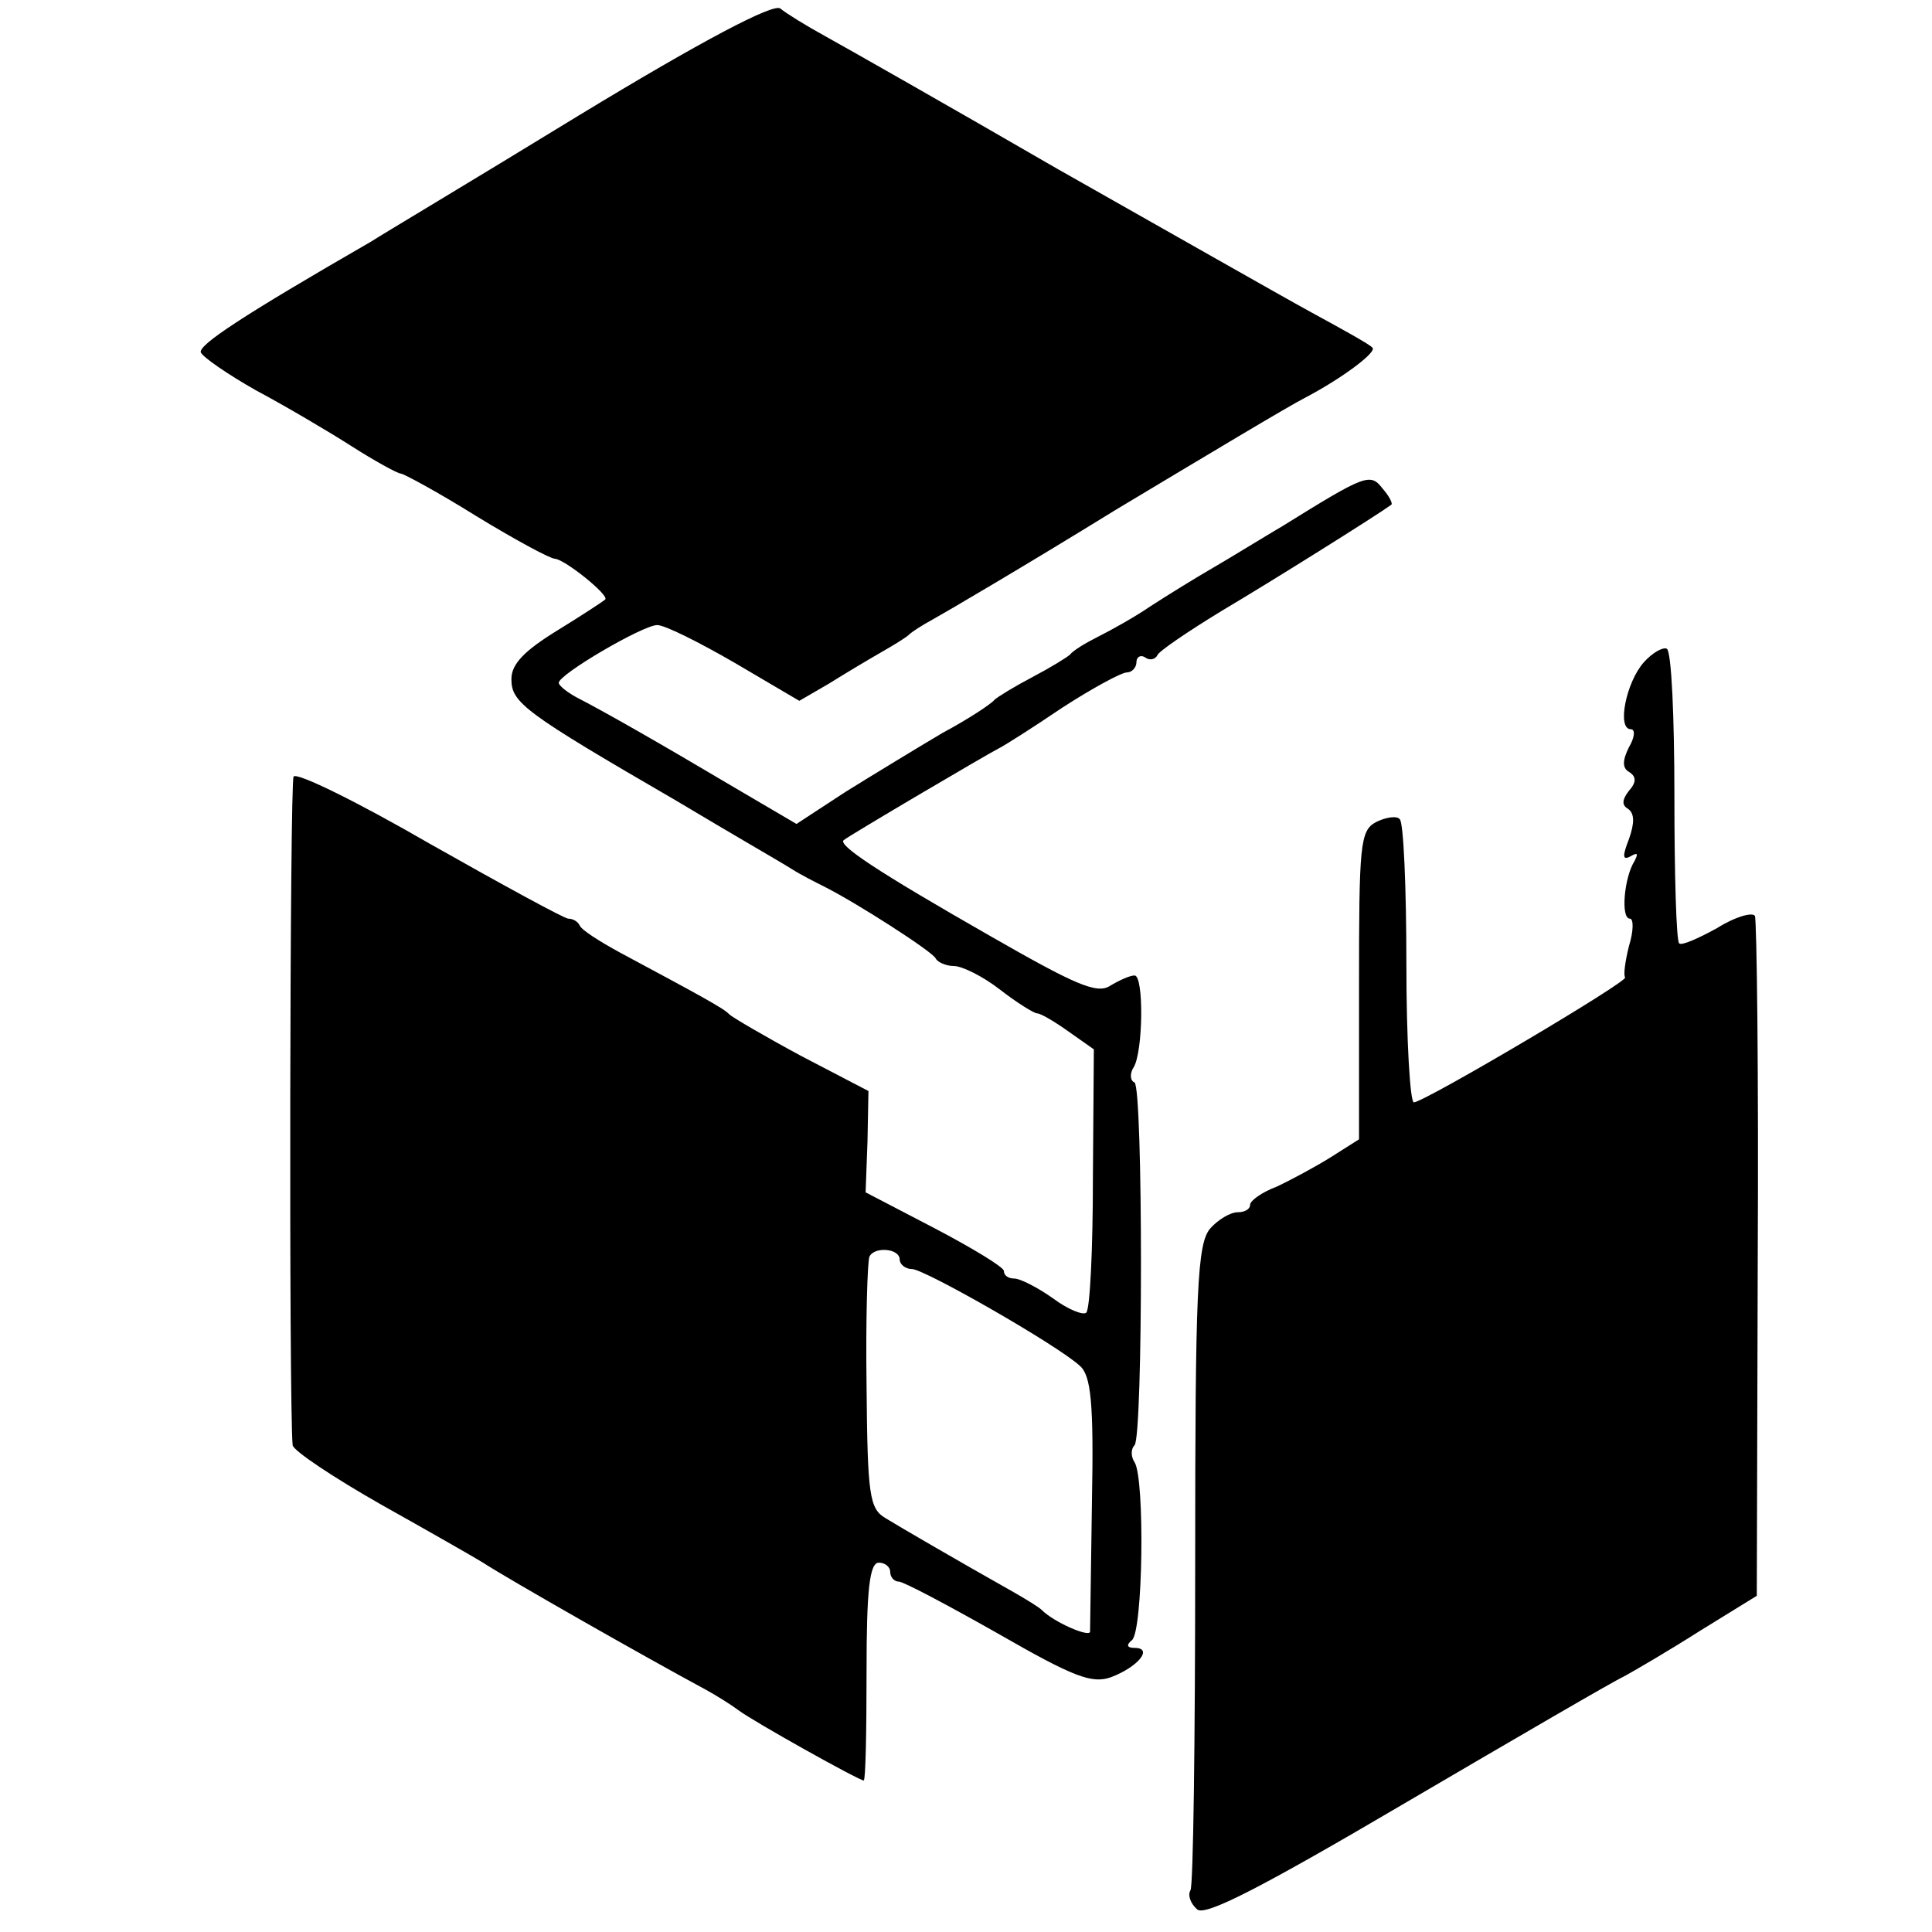
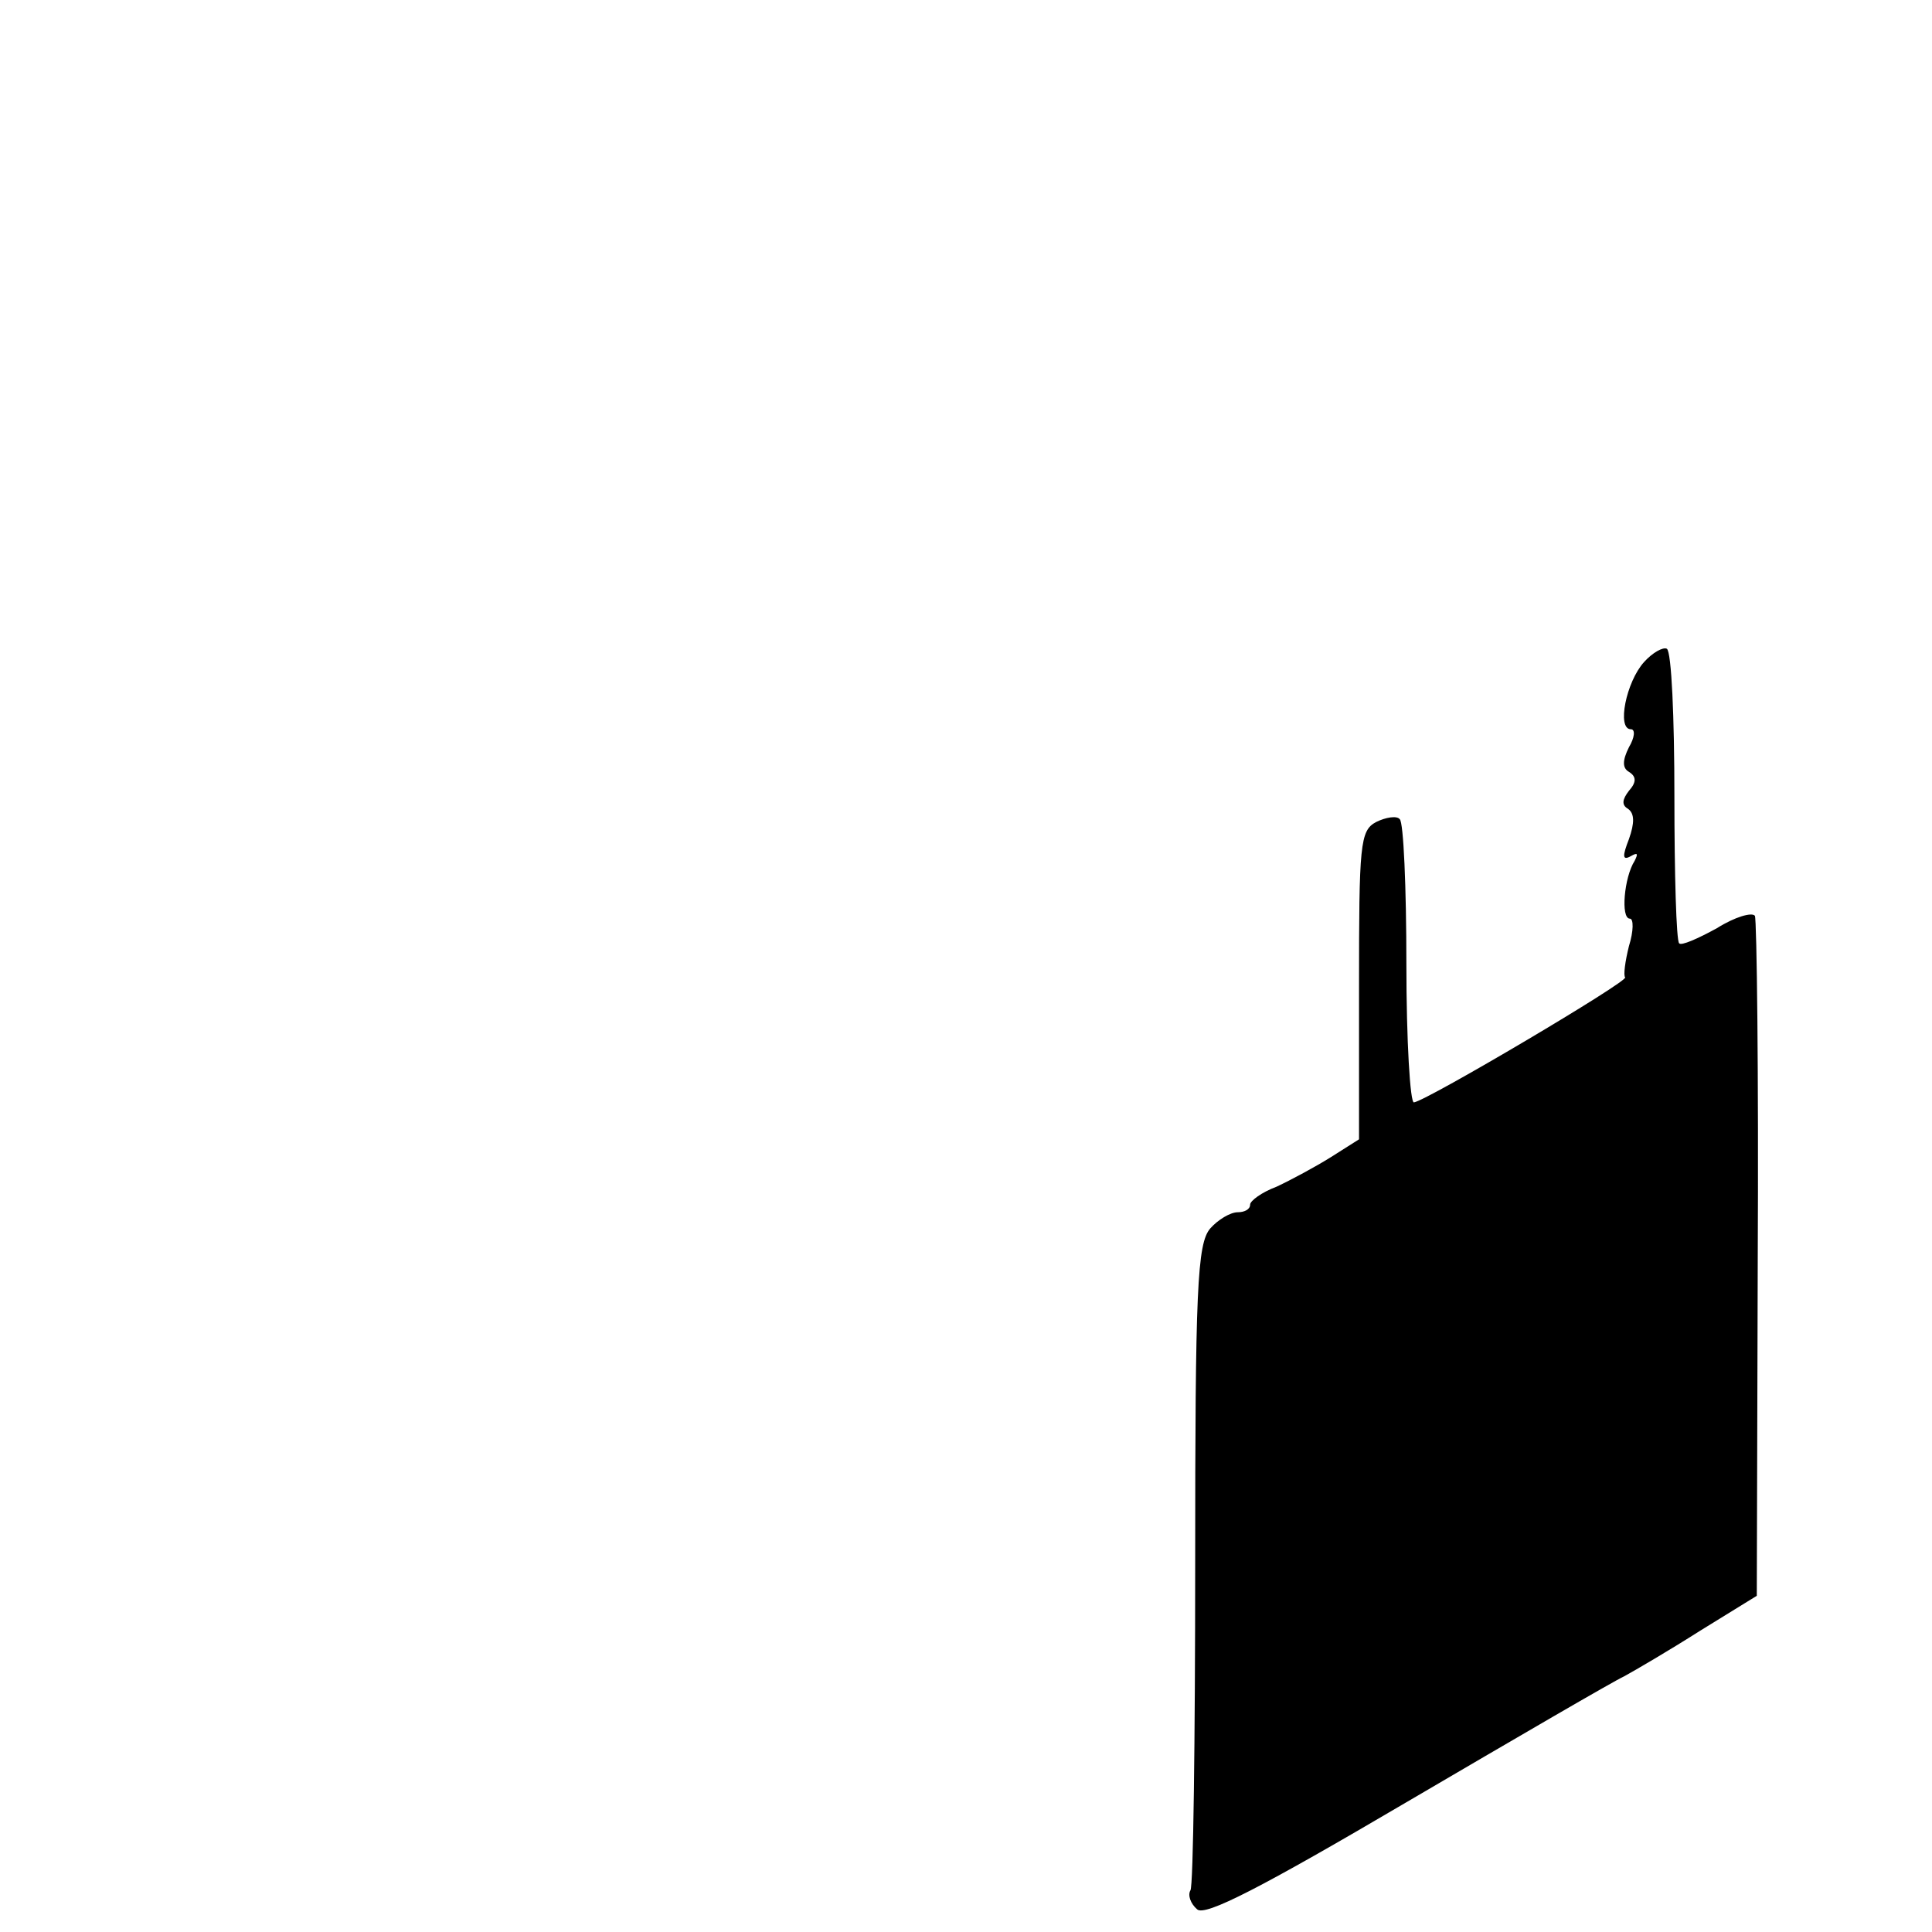
<svg xmlns="http://www.w3.org/2000/svg" version="1.0" width="204pt" height="204pt" viewBox="0 0 204 204" preserveAspectRatio="xMidYMid meet">
  <g transform="translate(0,204) scale(0.1,-0.1)" fill="#000000" stroke="none">
-     <path d="M611 1918 c-111 -68 -210 -127 -219 -133 -137 -79 -182 -109 -180 -117 2 -5 28 -23 58 -40 30 -16 76 -43 101 -59 25 -16 49 -29 52 -29 3 0 40 -20 80 -45 41 -25 78 -45 83 -45 11 -1 58 -39 53 -43 -2 -2 -25 -17 -51 -33 -34 -21 -48 -35 -48 -51 0 -25 13 -35 175 -129 55 -33 109 -64 120 -71 11 -7 27 -15 35 -19 34 -17 115 -69 118 -76 2 -4 11 -8 19 -8 9 0 31 -11 49 -25 18 -14 36 -25 39 -25 4 0 19 -9 33 -19 l27 -19 -1 -136 c0 -74 -3 -138 -7 -142 -3 -3 -19 3 -35 15 -17 12 -35 21 -41 21 -6 0 -11 3 -11 8 0 4 -33 24 -73 45 l-73 38 2 54 1 53 -71 37 c-39 21 -73 41 -76 44 -5 6 -33 21 -115 65 -22 12 -41 24 -43 29 -2 4 -7 7 -12 7 -4 0 -70 36 -146 79 -76 44 -141 76 -144 71 -4 -6 -5 -662 -1 -706 1 -6 43 -34 94 -63 50 -28 99 -56 107 -61 26 -17 170 -99 235 -134 11 -6 27 -16 35 -22 16 -12 127 -74 132 -74 2 0 3 52 3 115 0 85 3 115 13 115 6 0 12 -4 12 -10 0 -5 4 -10 9 -10 5 0 52 -25 105 -55 80 -46 99 -53 119 -46 29 11 45 31 25 31 -8 0 -9 3 -3 8 12 8 14 171 3 188 -4 6 -4 14 0 18 9 10 9 376 0 383 -5 2 -5 10 -1 16 10 16 11 97 1 97 -5 0 -16 -5 -26 -11 -14 -9 -38 2 -127 53 -119 68 -161 96 -154 101 6 5 152 91 164 97 6 3 36 22 67 43 31 20 62 37 68 37 5 0 10 5 10 11 0 5 4 8 9 5 5 -4 11 -2 13 2 1 4 32 25 68 47 54 32 164 101 179 112 2 1 -2 9 -9 17 -13 17 -18 15 -105 -39 -22 -13 -56 -34 -75 -45 -19 -11 -48 -29 -65 -40 -16 -11 -41 -25 -55 -32 -14 -7 -27 -15 -30 -19 -3 -3 -21 -14 -40 -24 -19 -10 -37 -21 -40 -24 -3 -4 -27 -20 -55 -35 -27 -16 -73 -44 -102 -62 l-52 -34 -63 37 c-86 51 -139 81 -166 95 -12 6 -22 14 -22 17 0 9 89 61 104 61 8 0 44 -18 82 -40 l68 -40 31 18 c16 10 41 25 55 33 14 8 27 16 30 19 3 3 14 10 25 16 11 6 98 57 192 115 95 57 185 111 201 119 40 21 77 49 71 53 -2 3 -31 19 -64 37 -33 18 -154 87 -269 152 -114 66 -225 129 -245 140 -20 11 -41 24 -47 29 -7 6 -83 -34 -213 -113z m339 -1208 c0 -5 6 -10 13 -10 13 0 153 -80 177 -102 12 -10 15 -39 13 -143 -1 -72 -2 -133 -2 -138 -1 -6 -38 10 -51 23 -3 3 -16 11 -30 19 -62 35 -117 67 -135 78 -17 10 -19 24 -20 140 -1 70 1 131 3 136 5 11 32 9 32 -3z" />
    <path d="M1736 1341 c-19 -21 -29 -71 -14 -71 5 0 4 -9 -2 -19 -7 -14 -7 -22 0 -26 8 -5 8 -11 0 -20 -7 -9 -8 -15 -1 -19 7 -5 7 -15 1 -32 -7 -18 -7 -23 2 -18 7 4 8 3 4 -5 -11 -17 -15 -61 -5 -61 4 0 4 -13 -1 -29 -4 -16 -6 -31 -4 -33 4 -4 -209 -130 -223 -132 -4 -1 -8 65 -8 146 0 81 -3 150 -7 153 -3 4 -15 2 -25 -3 -17 -9 -18 -24 -18 -173 l0 -162 -30 -19 c-16 -10 -42 -24 -57 -31 -16 -6 -28 -15 -28 -19 0 -5 -6 -8 -13 -8 -8 0 -21 -8 -29 -17 -14 -16 -16 -65 -16 -354 0 -185 -2 -341 -5 -345 -3 -5 0 -14 7 -20 8 -8 68 23 221 113 116 68 219 128 230 133 11 6 47 27 80 48 l60 37 1 355 c1 195 -1 359 -3 363 -3 4 -21 -1 -40 -13 -20 -11 -38 -19 -40 -16 -3 3 -5 73 -5 155 0 83 -3 153 -8 156 -4 2 -15 -4 -24 -14z" />
  </g>
</svg>